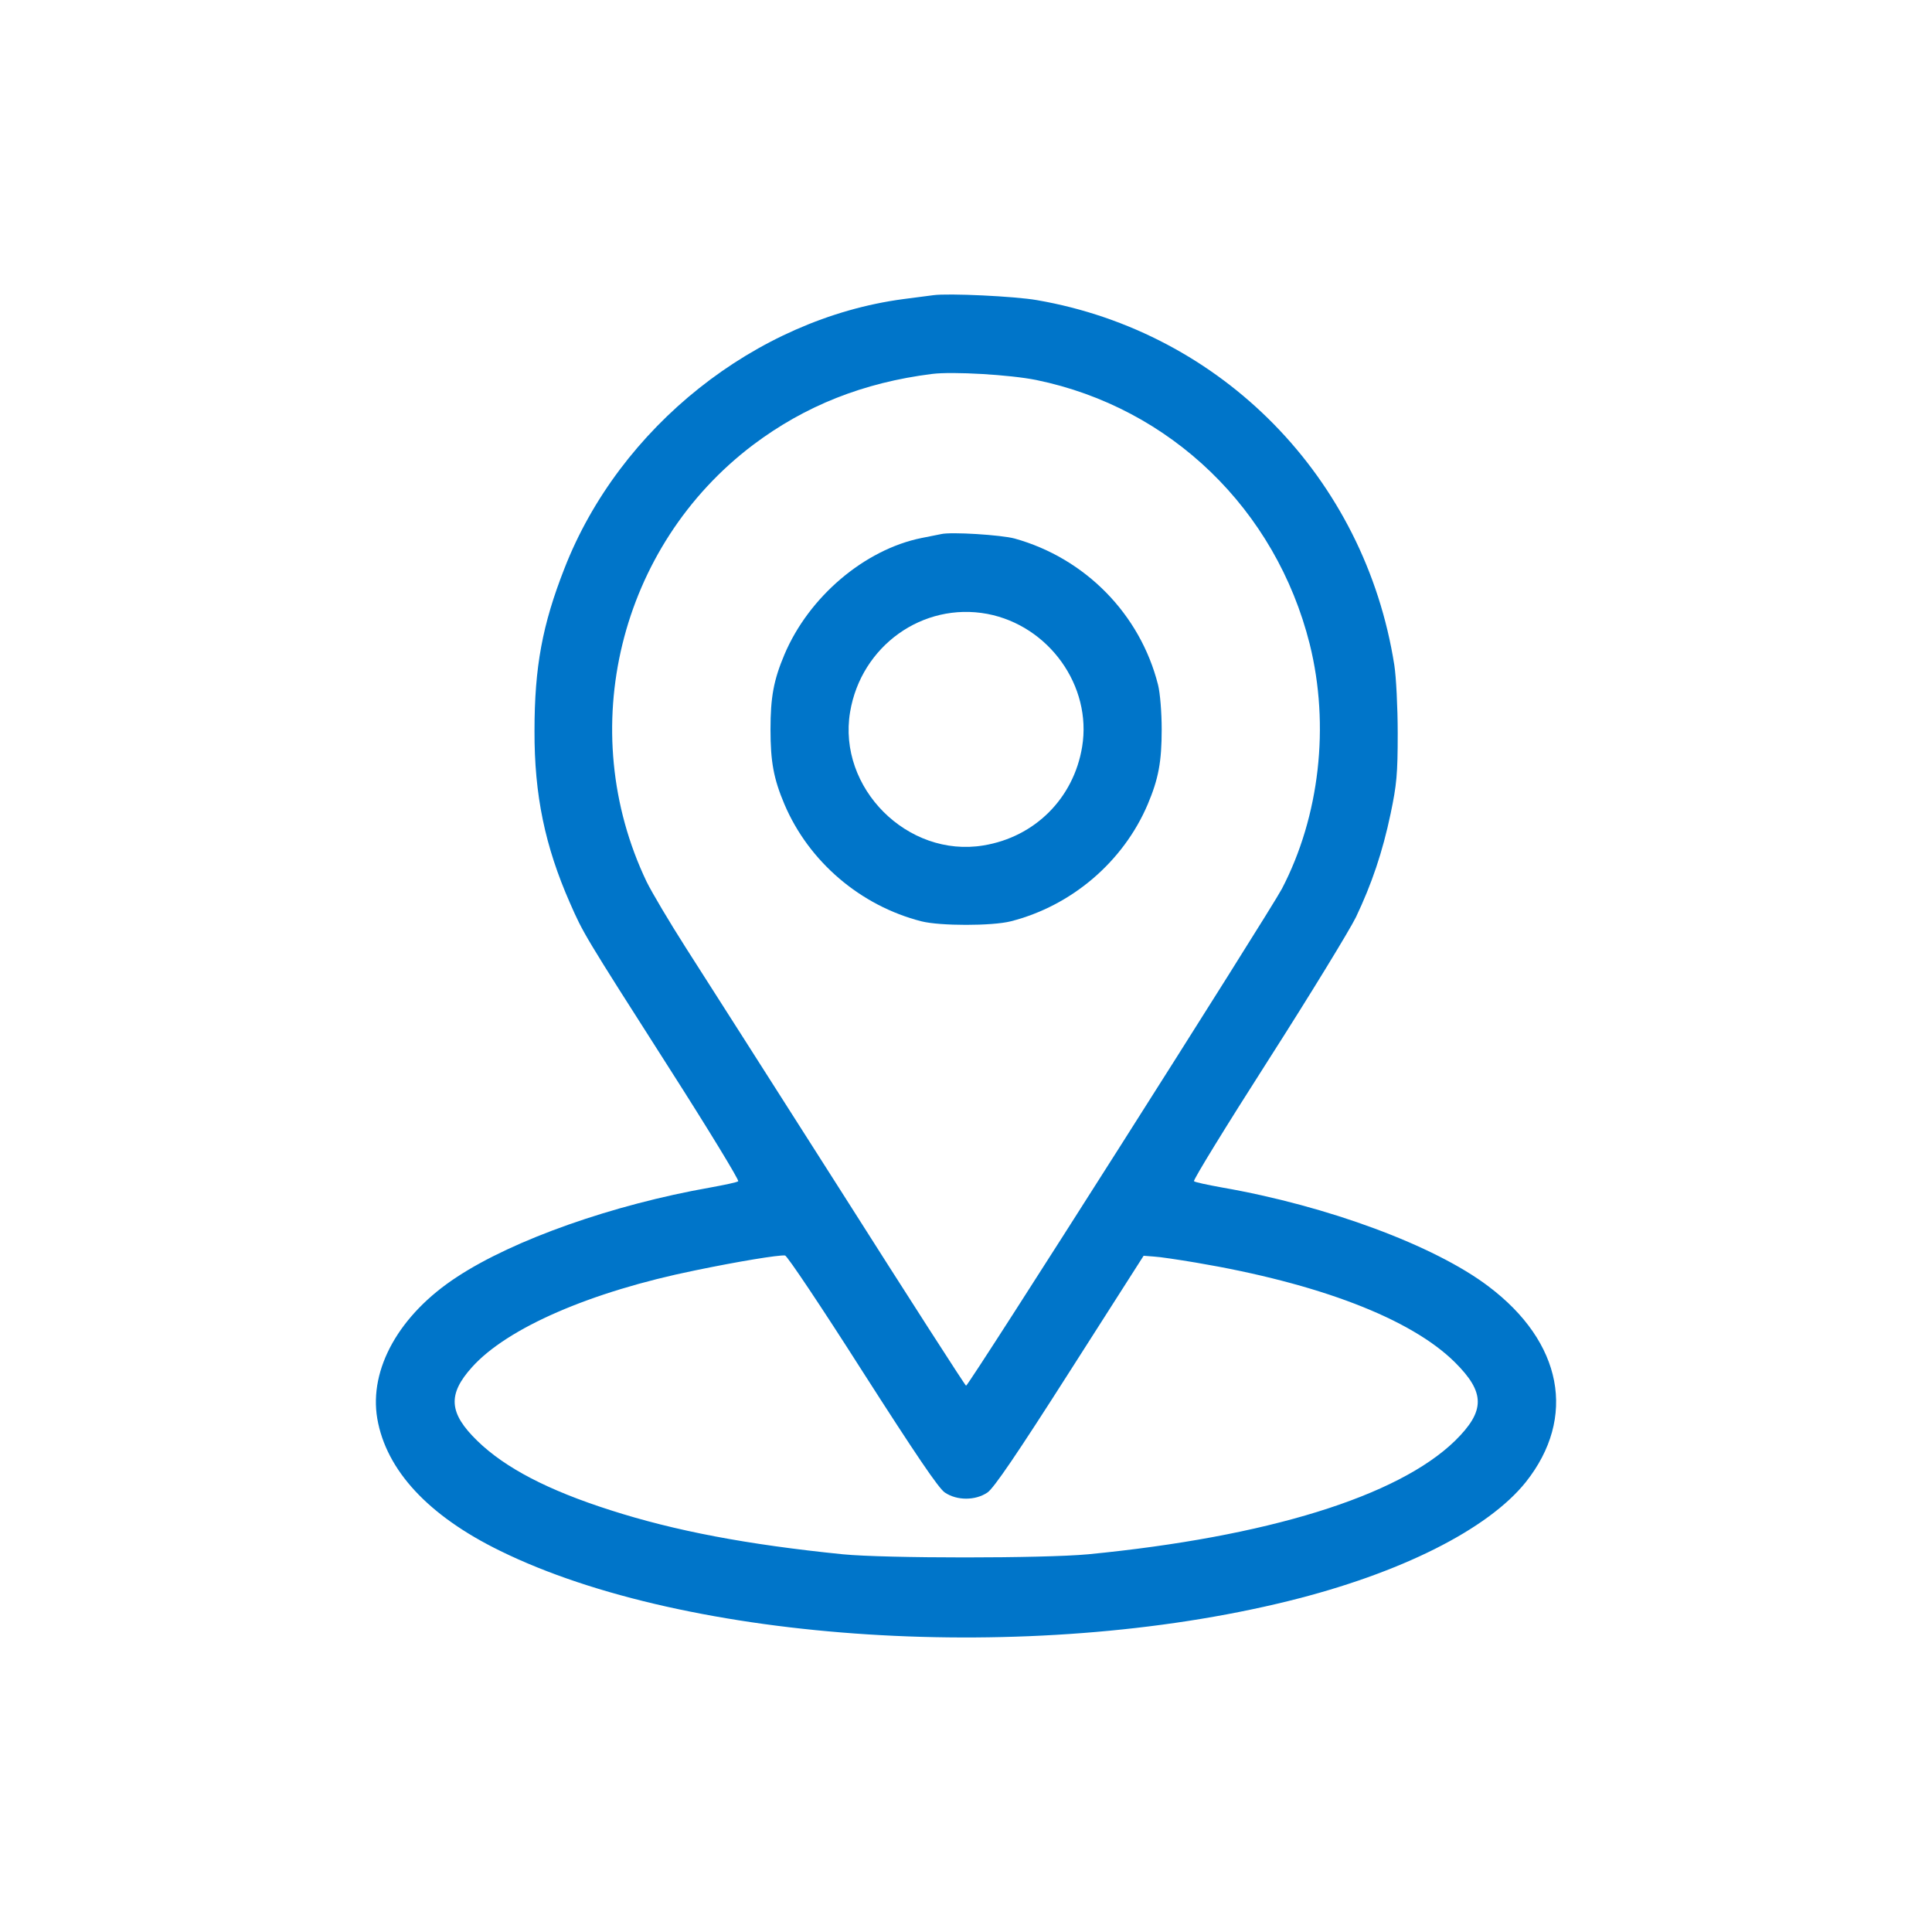
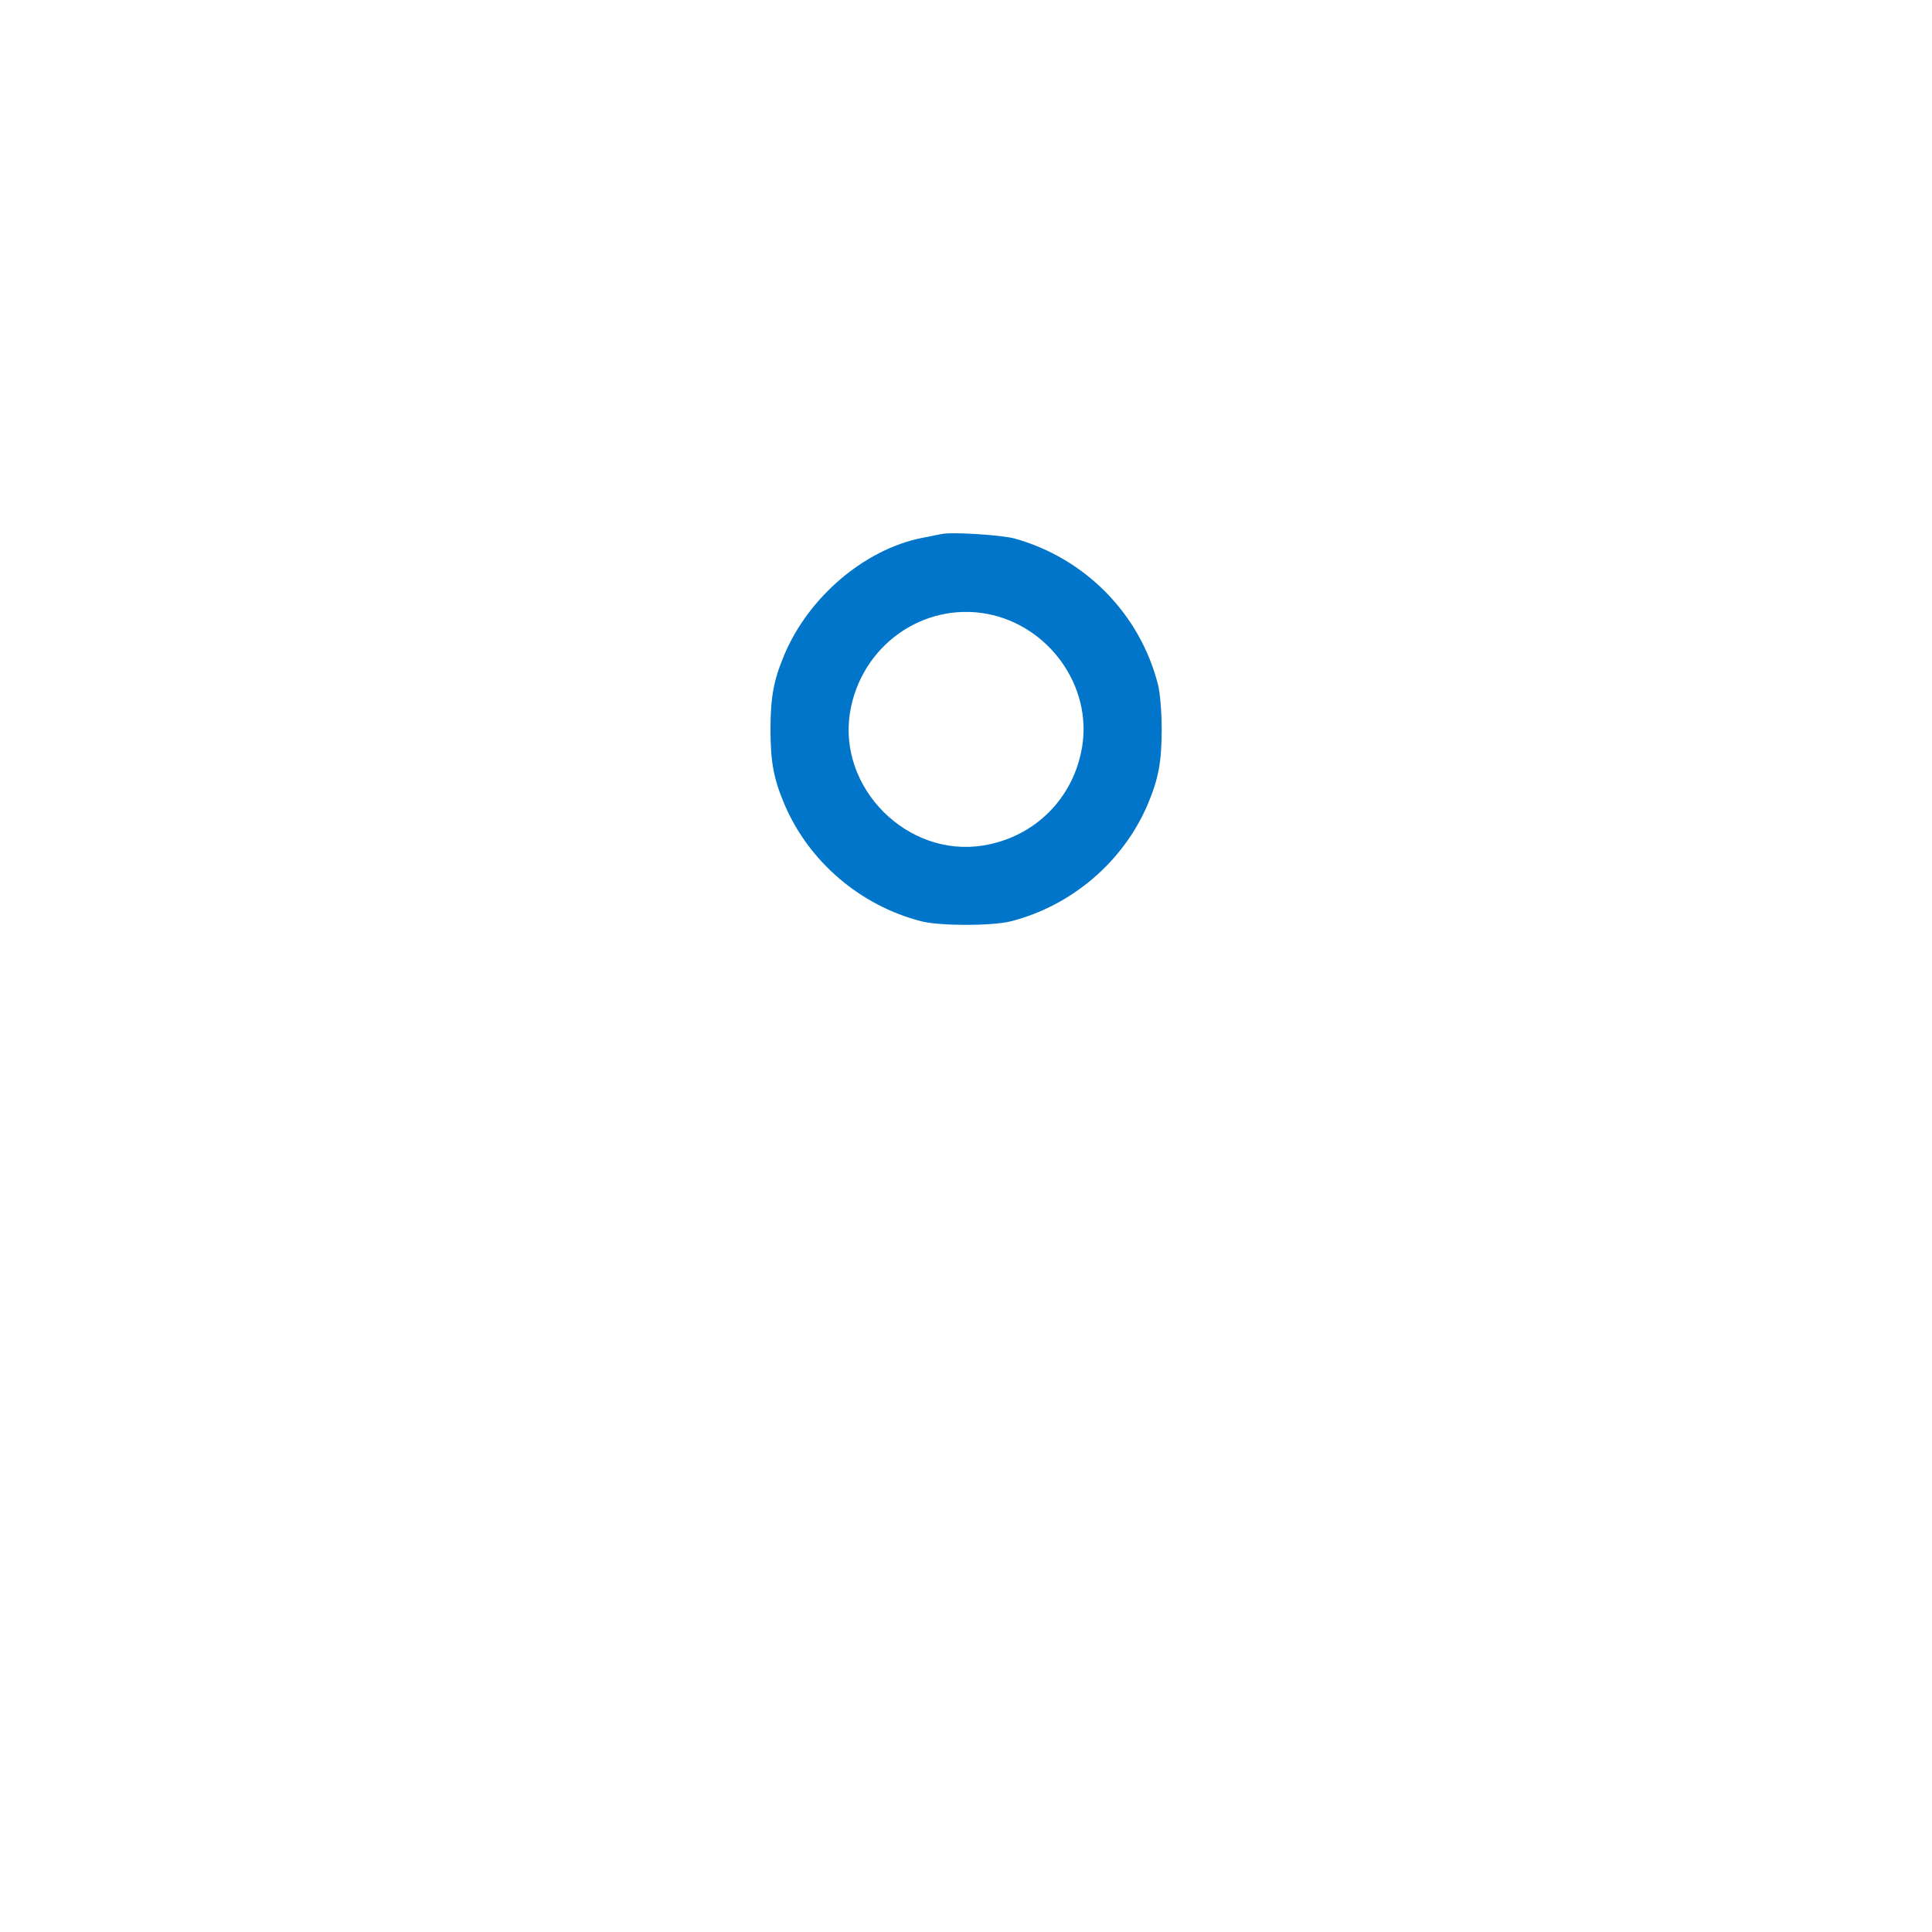
<svg xmlns="http://www.w3.org/2000/svg" version="1.1" id="Layer_1" x="0px" y="0px" viewBox="0 0 512 512" style="enable-background:new 0 0 512 512;" xml:space="preserve">
  <style type="text/css">
	.st0{fill:#0075c9;}
</style>
  <g transform="translate(0,512) scale(0.1,-0.1)">
-     <path class="st0" d="M2473.3,4337.7c-11.1-1.4-47.3-6.3-80-10.4c-390.3-52.2-751.4-338.8-897.5-713.8   c-58.4-148.9-79.3-260.9-79.3-430c-0.7-169.8,27.8-306.1,93.9-456.4c35.5-80.7,35.5-81.4,263-437.6   c103.7-162.1,185.8-297.1,183-299.9c-2.8-2.8-36.2-9.7-74.4-16.7c-256.7-45.2-520.4-137.8-671.4-237.2   c-152.4-99.5-233.1-243.5-210.8-375c23.7-137.1,135-257.4,325.6-350.6c496.7-244.2,1405.4-301.9,2089.3-132.9   c296.4,73.1,528.7,189.9,628.9,315.2c135.7,171.1,97.4,370.8-99.5,519c-142.6,107.8-425.8,212.9-705.5,261.6   c-38.3,7-71.7,13.9-74.4,16.7c-2.8,2.8,85.6,146.8,196.9,320.7s215.7,345.1,232.4,379.2c41.7,87.7,70.3,171.8,91.8,274.1   c16,76.5,18.8,104.4,18.8,212.9c0,68.9-4.2,150.3-9,180.9c-77.9,496-456.4,882.2-946.9,967.1   C2689.7,4334.9,2513,4343.3,2473.3,4337.7z M2746,4113c356.2-73.1,635.2-343,724.9-699.9c53.6-215.7,26.4-456.4-73.7-648.4   c-32.7-61.9-830-1317-837-1317c-2.1,0-152.4,233.8-333.9,519.7c-181.6,285.2-365.9,574-409.1,641.5   c-43.1,67.5-89.7,146.1-103.7,174.6c-192,402.1-73.1,889.1,282.5,1157.7c137.8,103.7,292.2,164.9,473.8,187.8   C2524.8,4136,2677.2,4126.9,2746,4113z M2285.5,1486c141.2-220.5,201.8-310.3,218.5-321.4c32-21.6,80.7-21.6,112.7,0   c16.7,11.1,77.9,100.9,218.5,321.4l195.5,306.1l27.1-2.1c15.3-0.7,65.4-8.3,111.3-16c325.6-55,569.1-148.2,686-263.7   c81.4-80.7,81.4-129.4,0.7-208.7c-151.7-147.5-498.8-254.6-971.9-300.6c-119-11.1-536.4-11.1-650.5,0   c-253.9,25.7-444.6,61.9-615.7,116.9c-165.6,52.9-279,112-352.7,183.7c-75.8,73.7-79.3,123.1-13.9,195.5   c93.2,103.7,313.8,199.7,590,256c114.1,23.7,223.3,41.7,239.3,39.7C2085.8,1792.8,2178.3,1654.3,2285.5,1486z" />
    <path class="st0" d="M2494.2,3704.6c-7.7-1.4-31.3-6.3-52.2-10.4c-151-30.6-298.5-155.8-363.2-308.9   c-28.5-67.5-36.9-112.7-36.9-198.3c0-85.6,8.3-130.8,36.9-198.3c64.7-152.4,201.8-269.2,363.2-310.3c49.4-12.5,187.1-12.5,236.5,0   c161.4,41,298.5,157.9,363.2,310.3c28.5,67.5,36.9,112.7,36.9,198.3c0,45.2-4.2,96.7-9.7,118.3   c-47.3,187.1-192.7,335.3-379.9,387.5C2653.5,3702.5,2519.9,3710.9,2494.2,3704.6z M2616.6,3493.1   c163.5-31.3,277.6-191.3,251.2-352c-22.3-136.4-125.2-239.3-261.6-261.6c-201.1-33.4-386.8,152.4-353.4,353.4   C2282,3408.2,2445.5,3525.1,2616.6,3493.1z" />
  </g>
</svg>